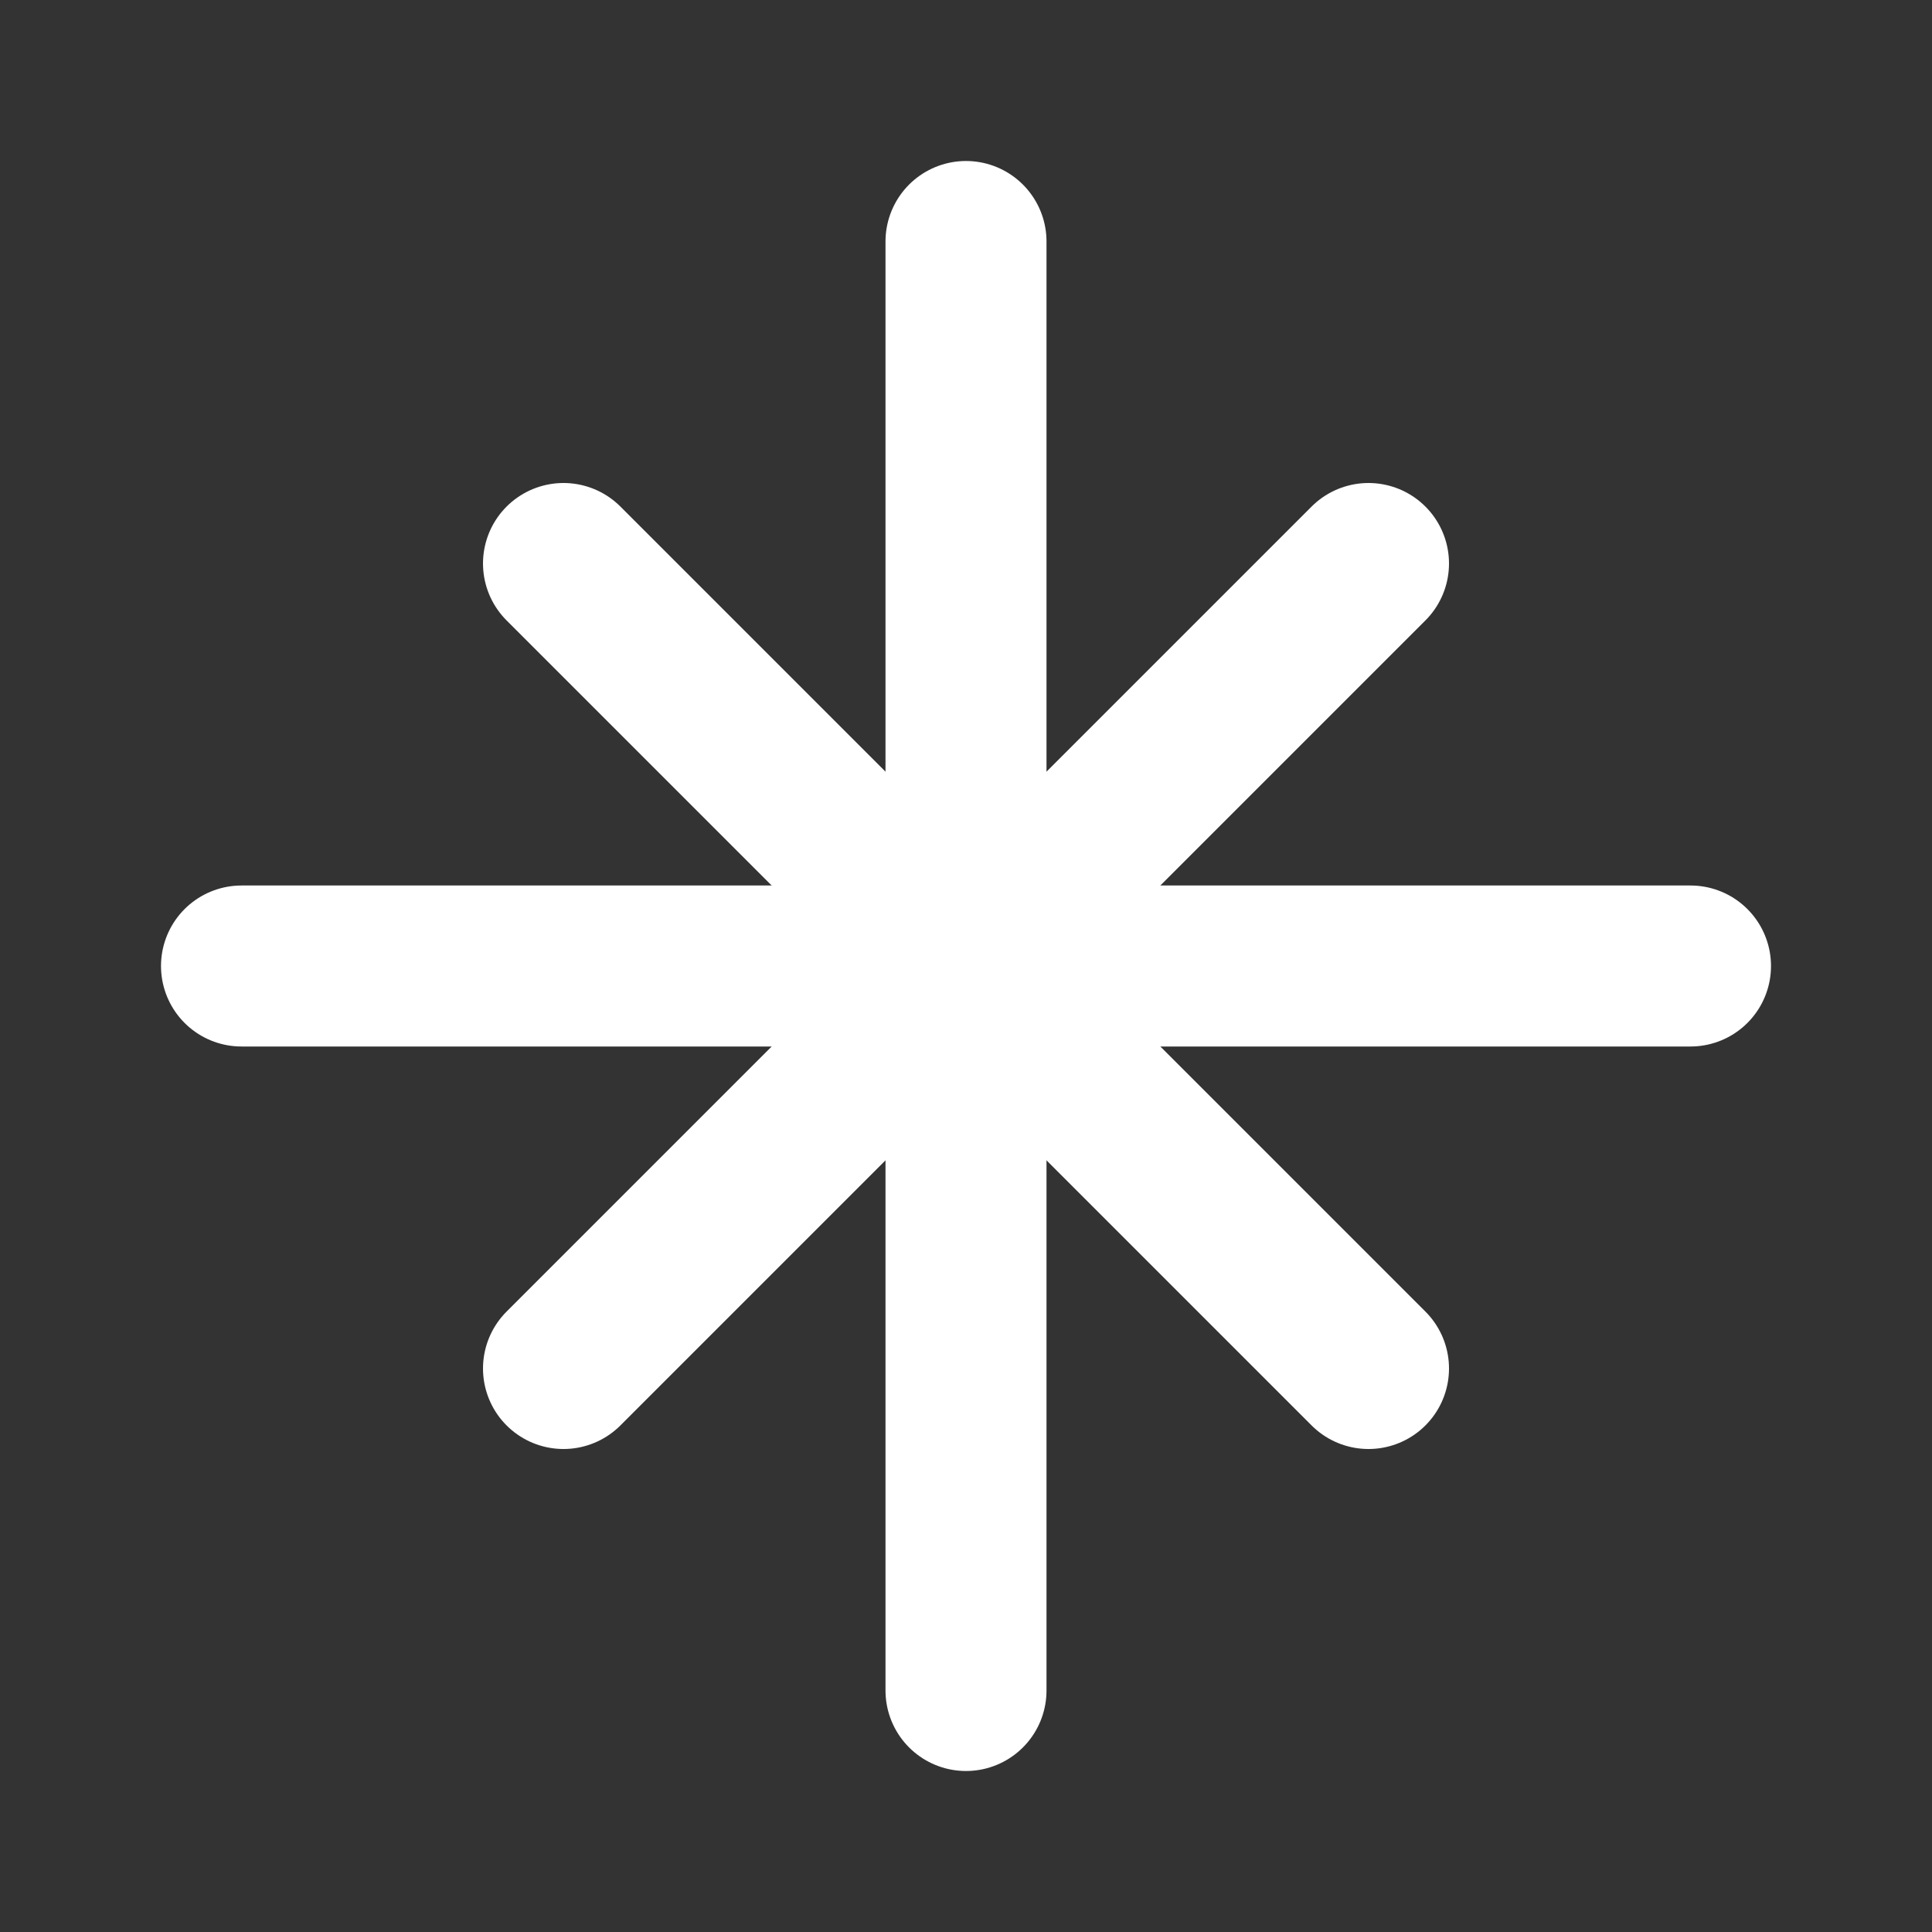
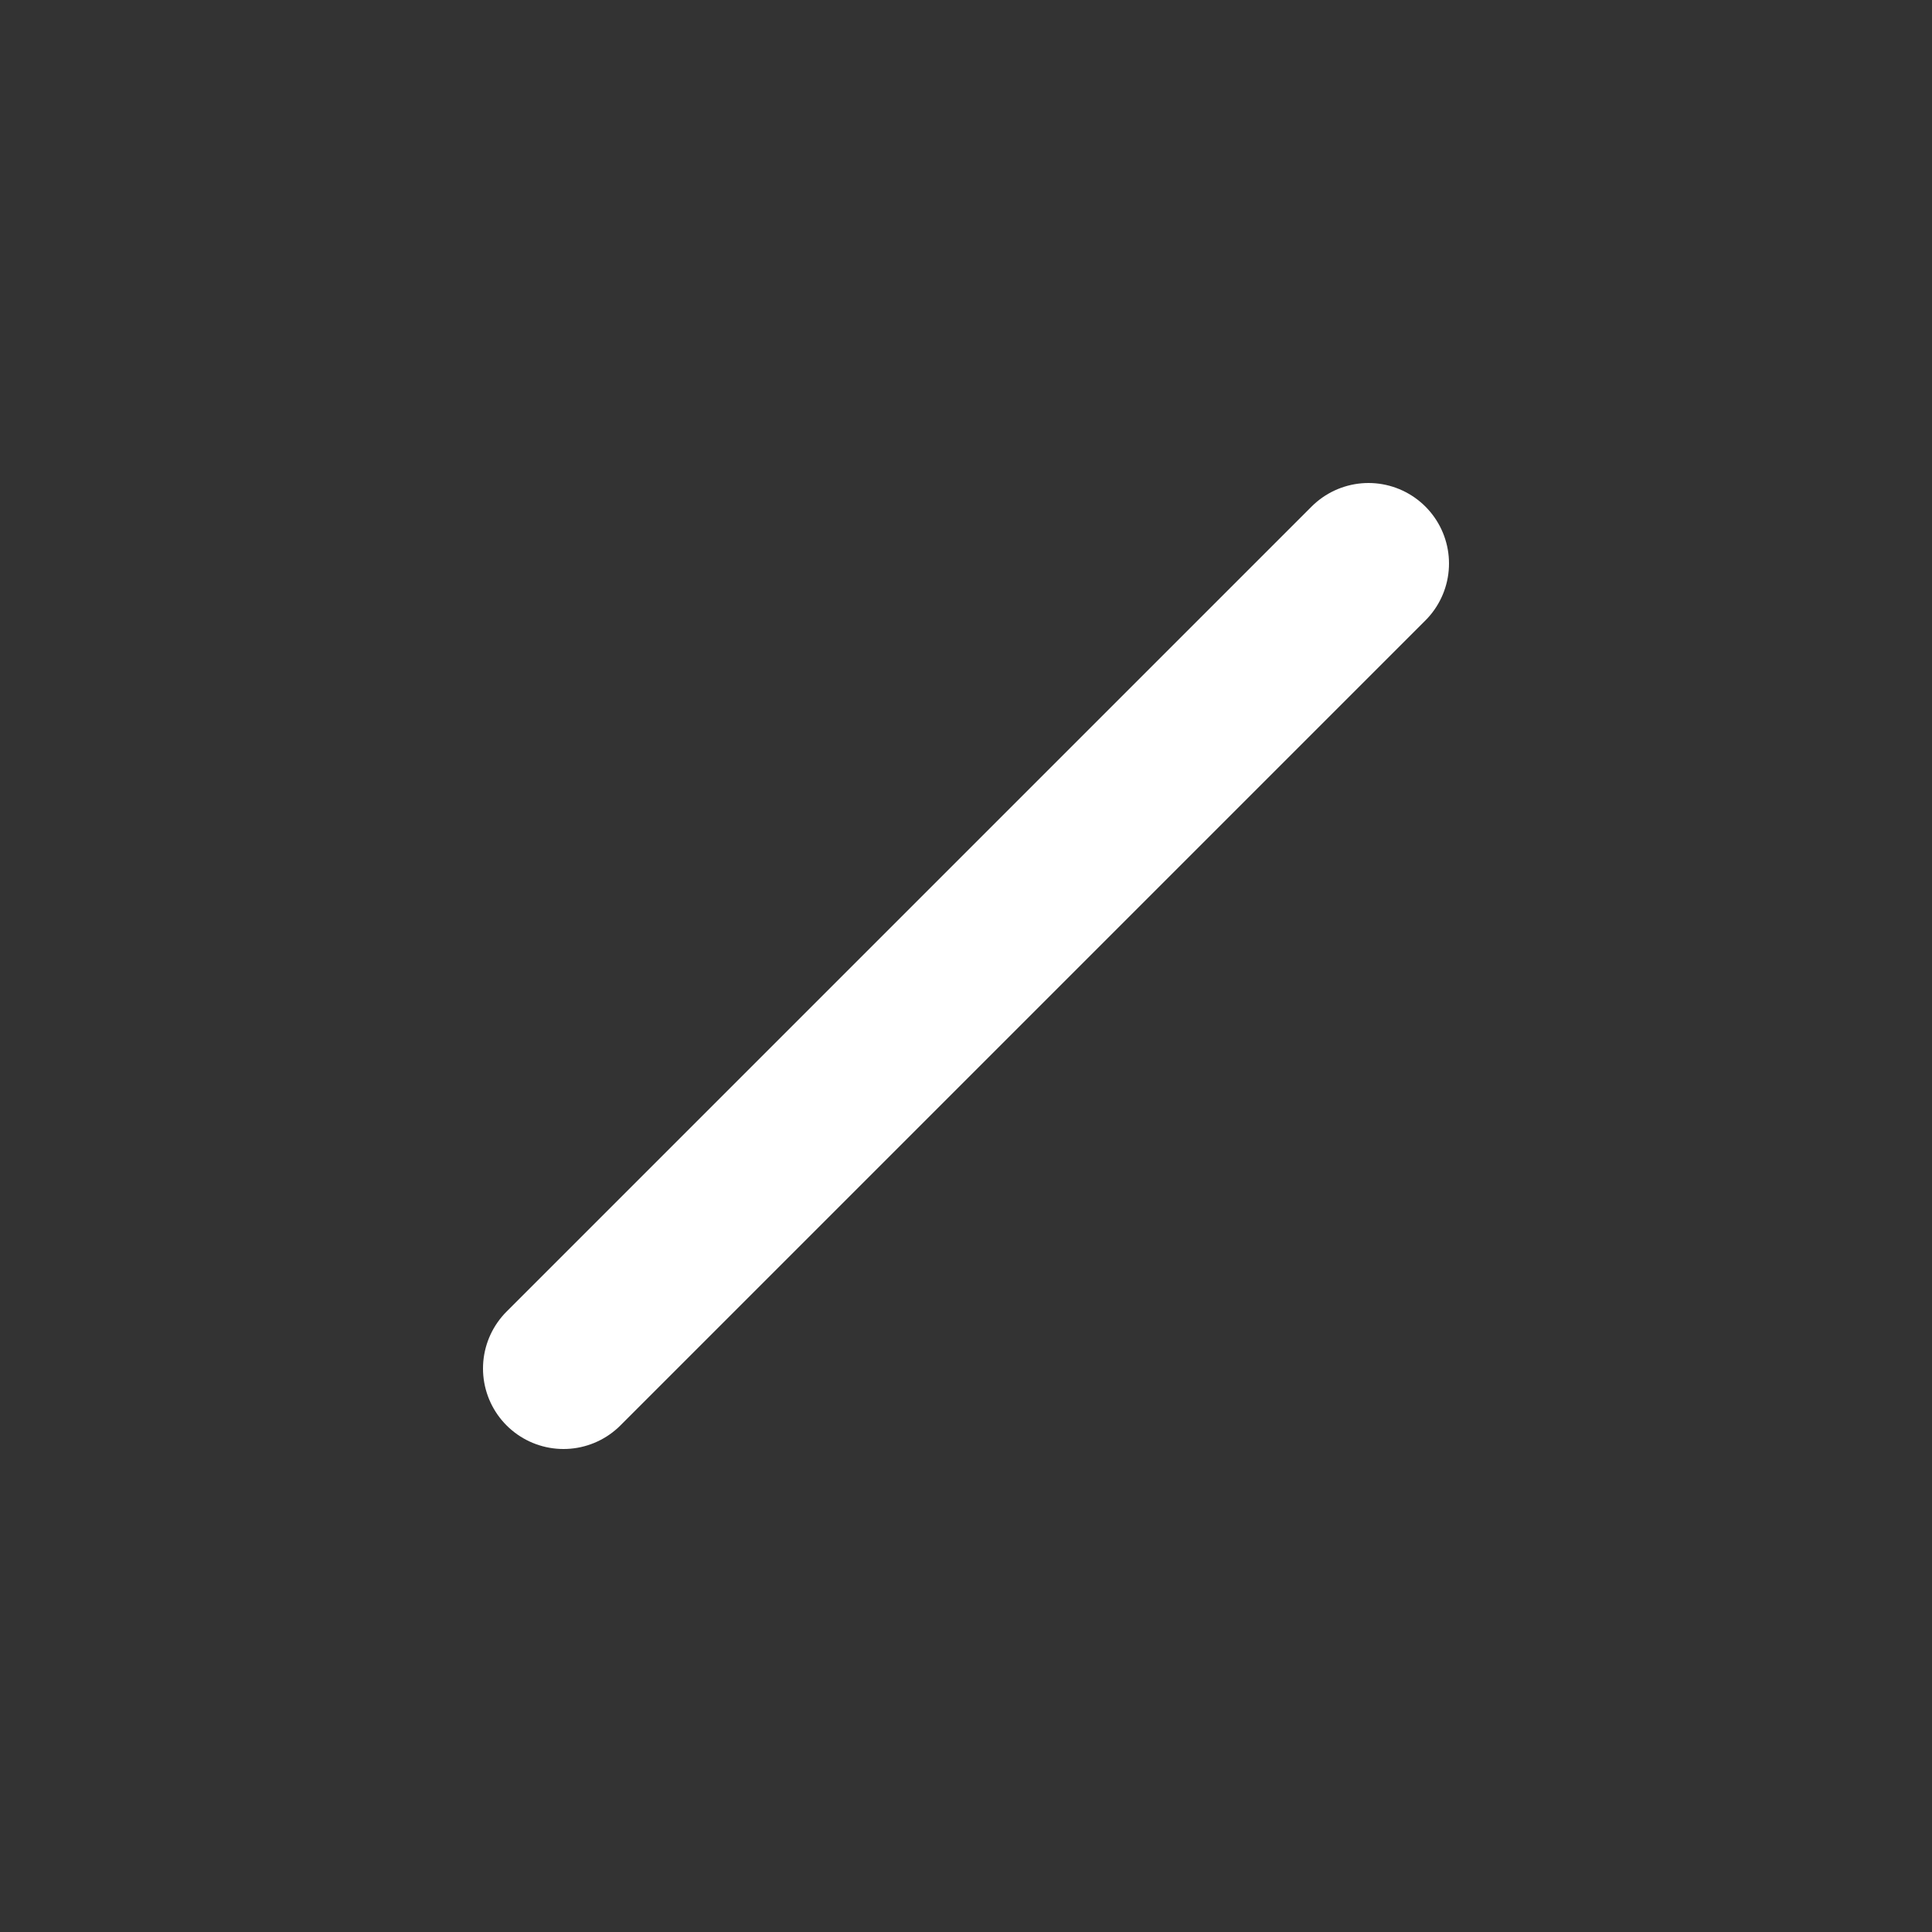
<svg xmlns="http://www.w3.org/2000/svg" width="24" height="24" viewBox="0 0 24 24" fill="none" stroke="#ffffff" stroke-width="2" stroke-linecap="round" stroke-linejoin="round" class="lucide lucide-star-north">
  <rect x="0" y="0" width="24" height="24" fill="#333333" stroke="none" />
-   <path d="M3 12h18" />
-   <path d="M12 3v18" />
  <path d="M17 7 7 17" />
-   <path d="m7 7 10 10" />
</svg>